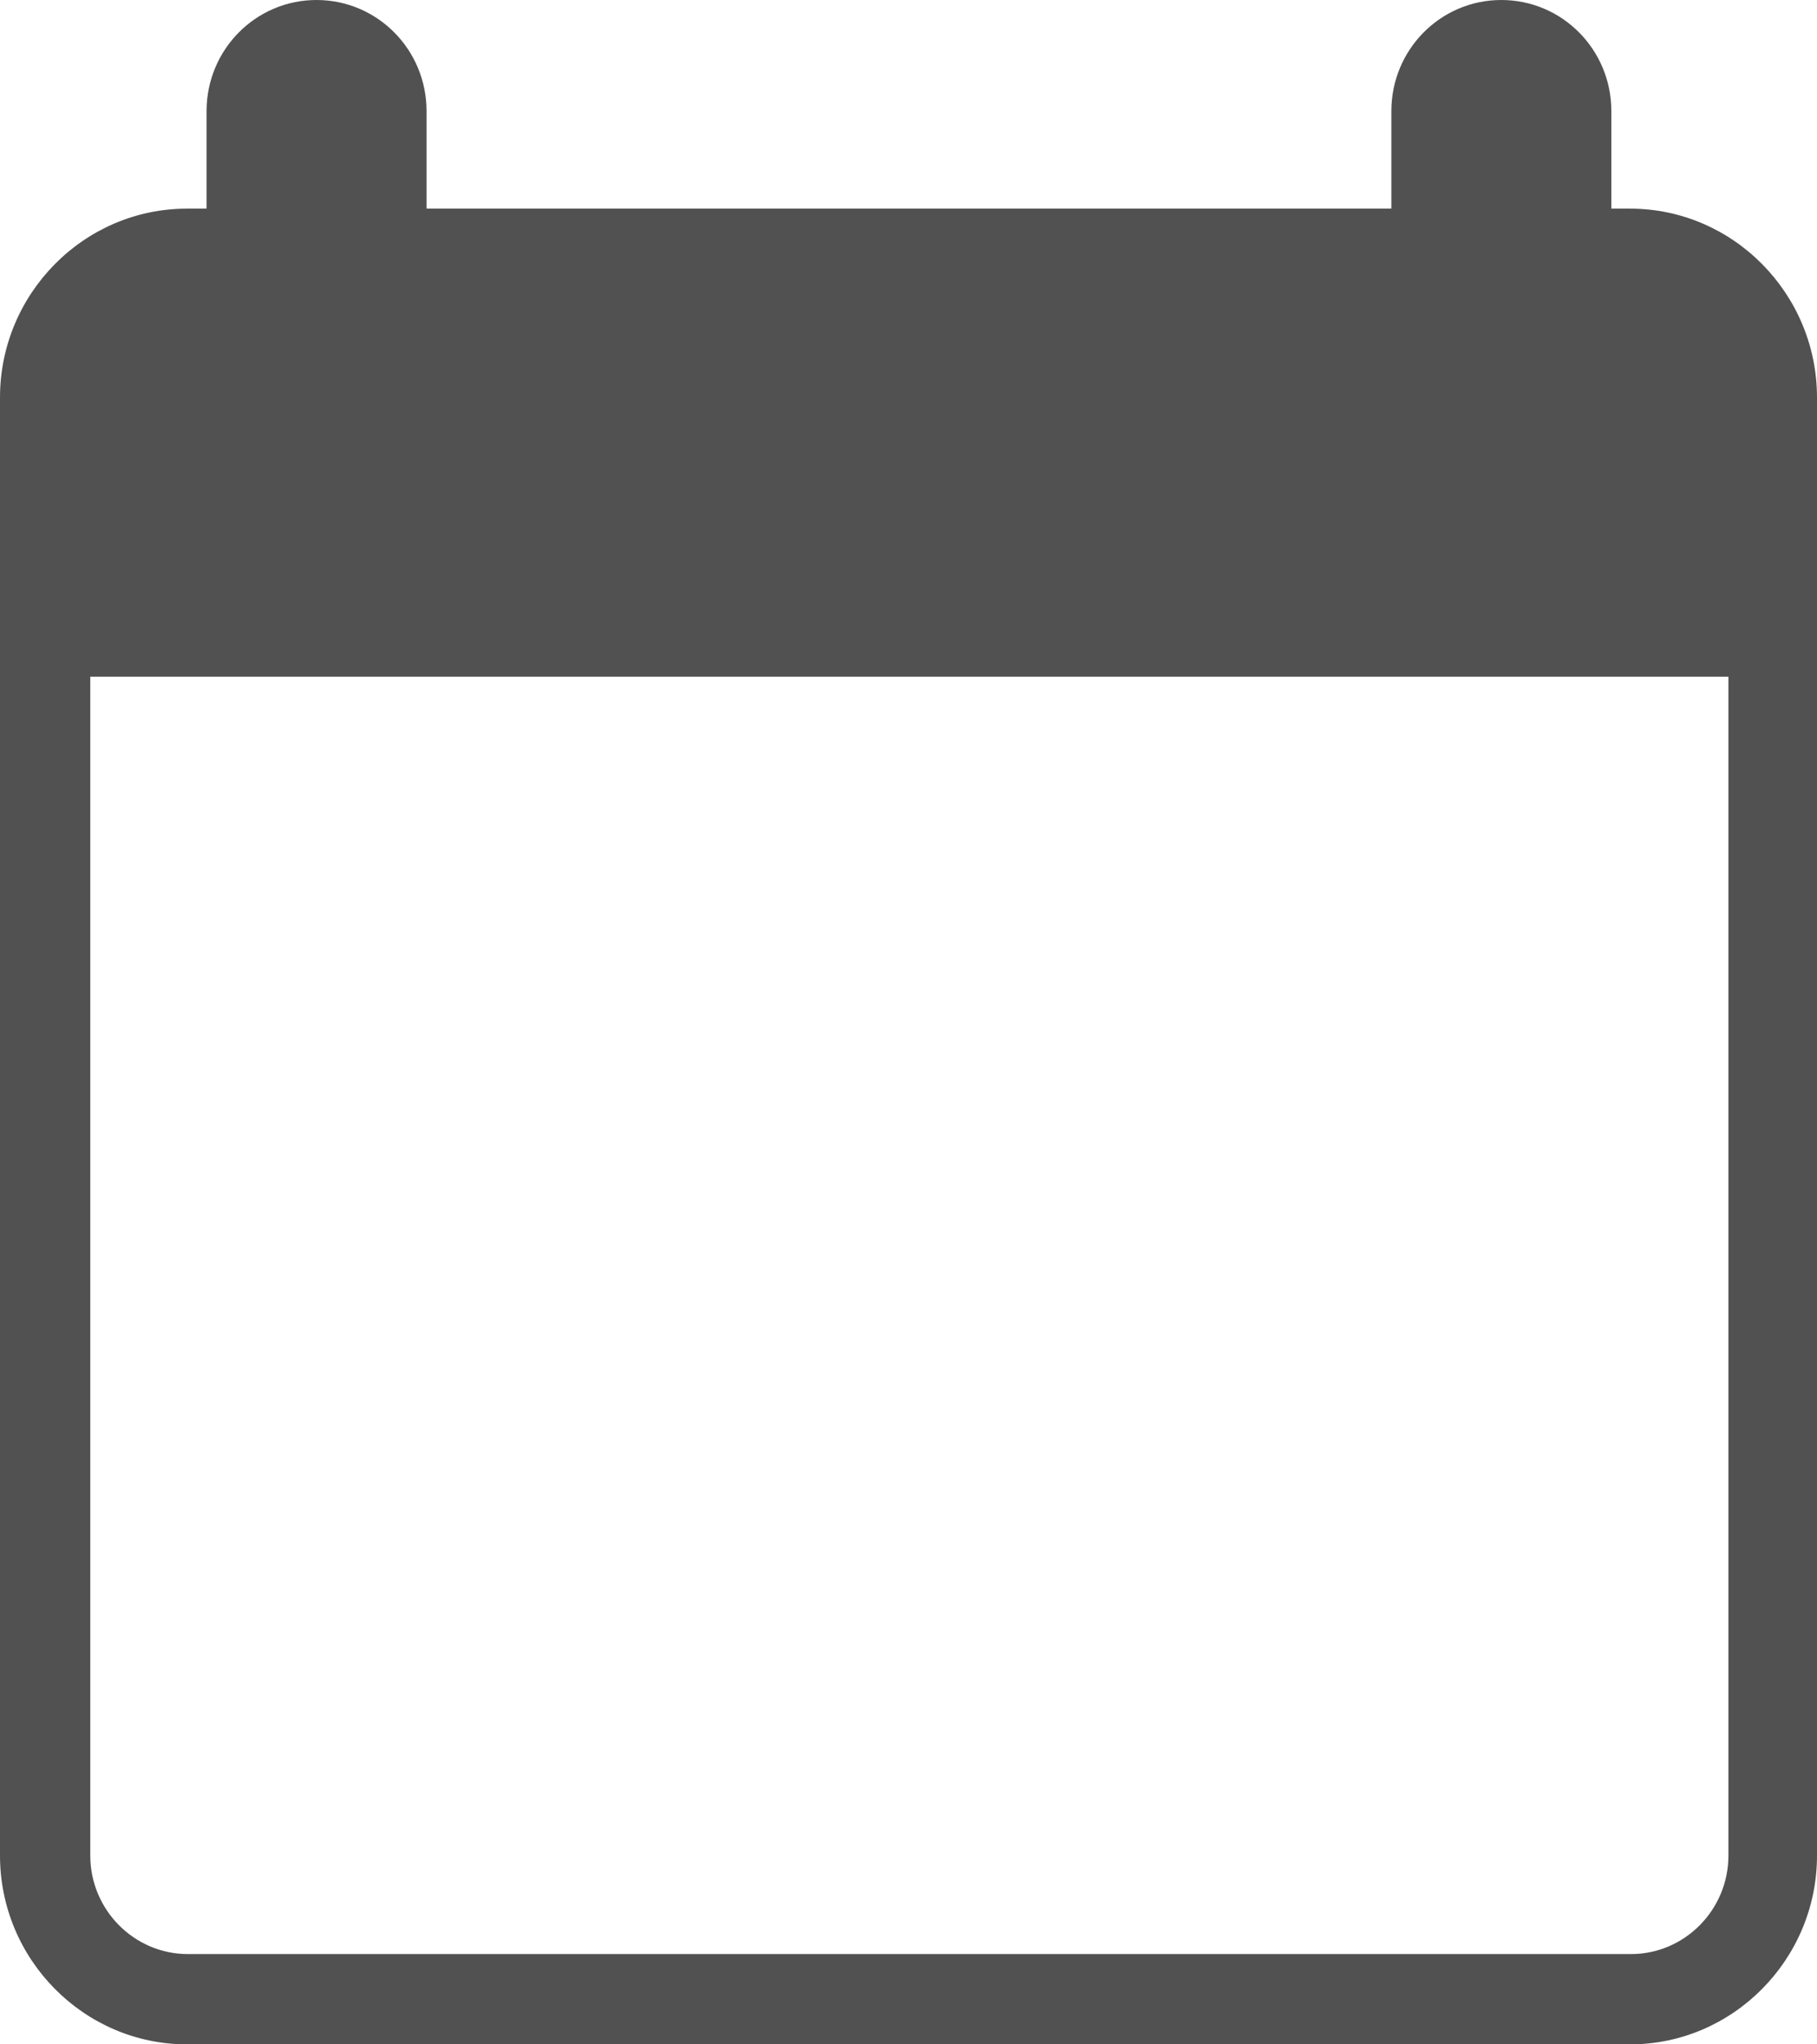
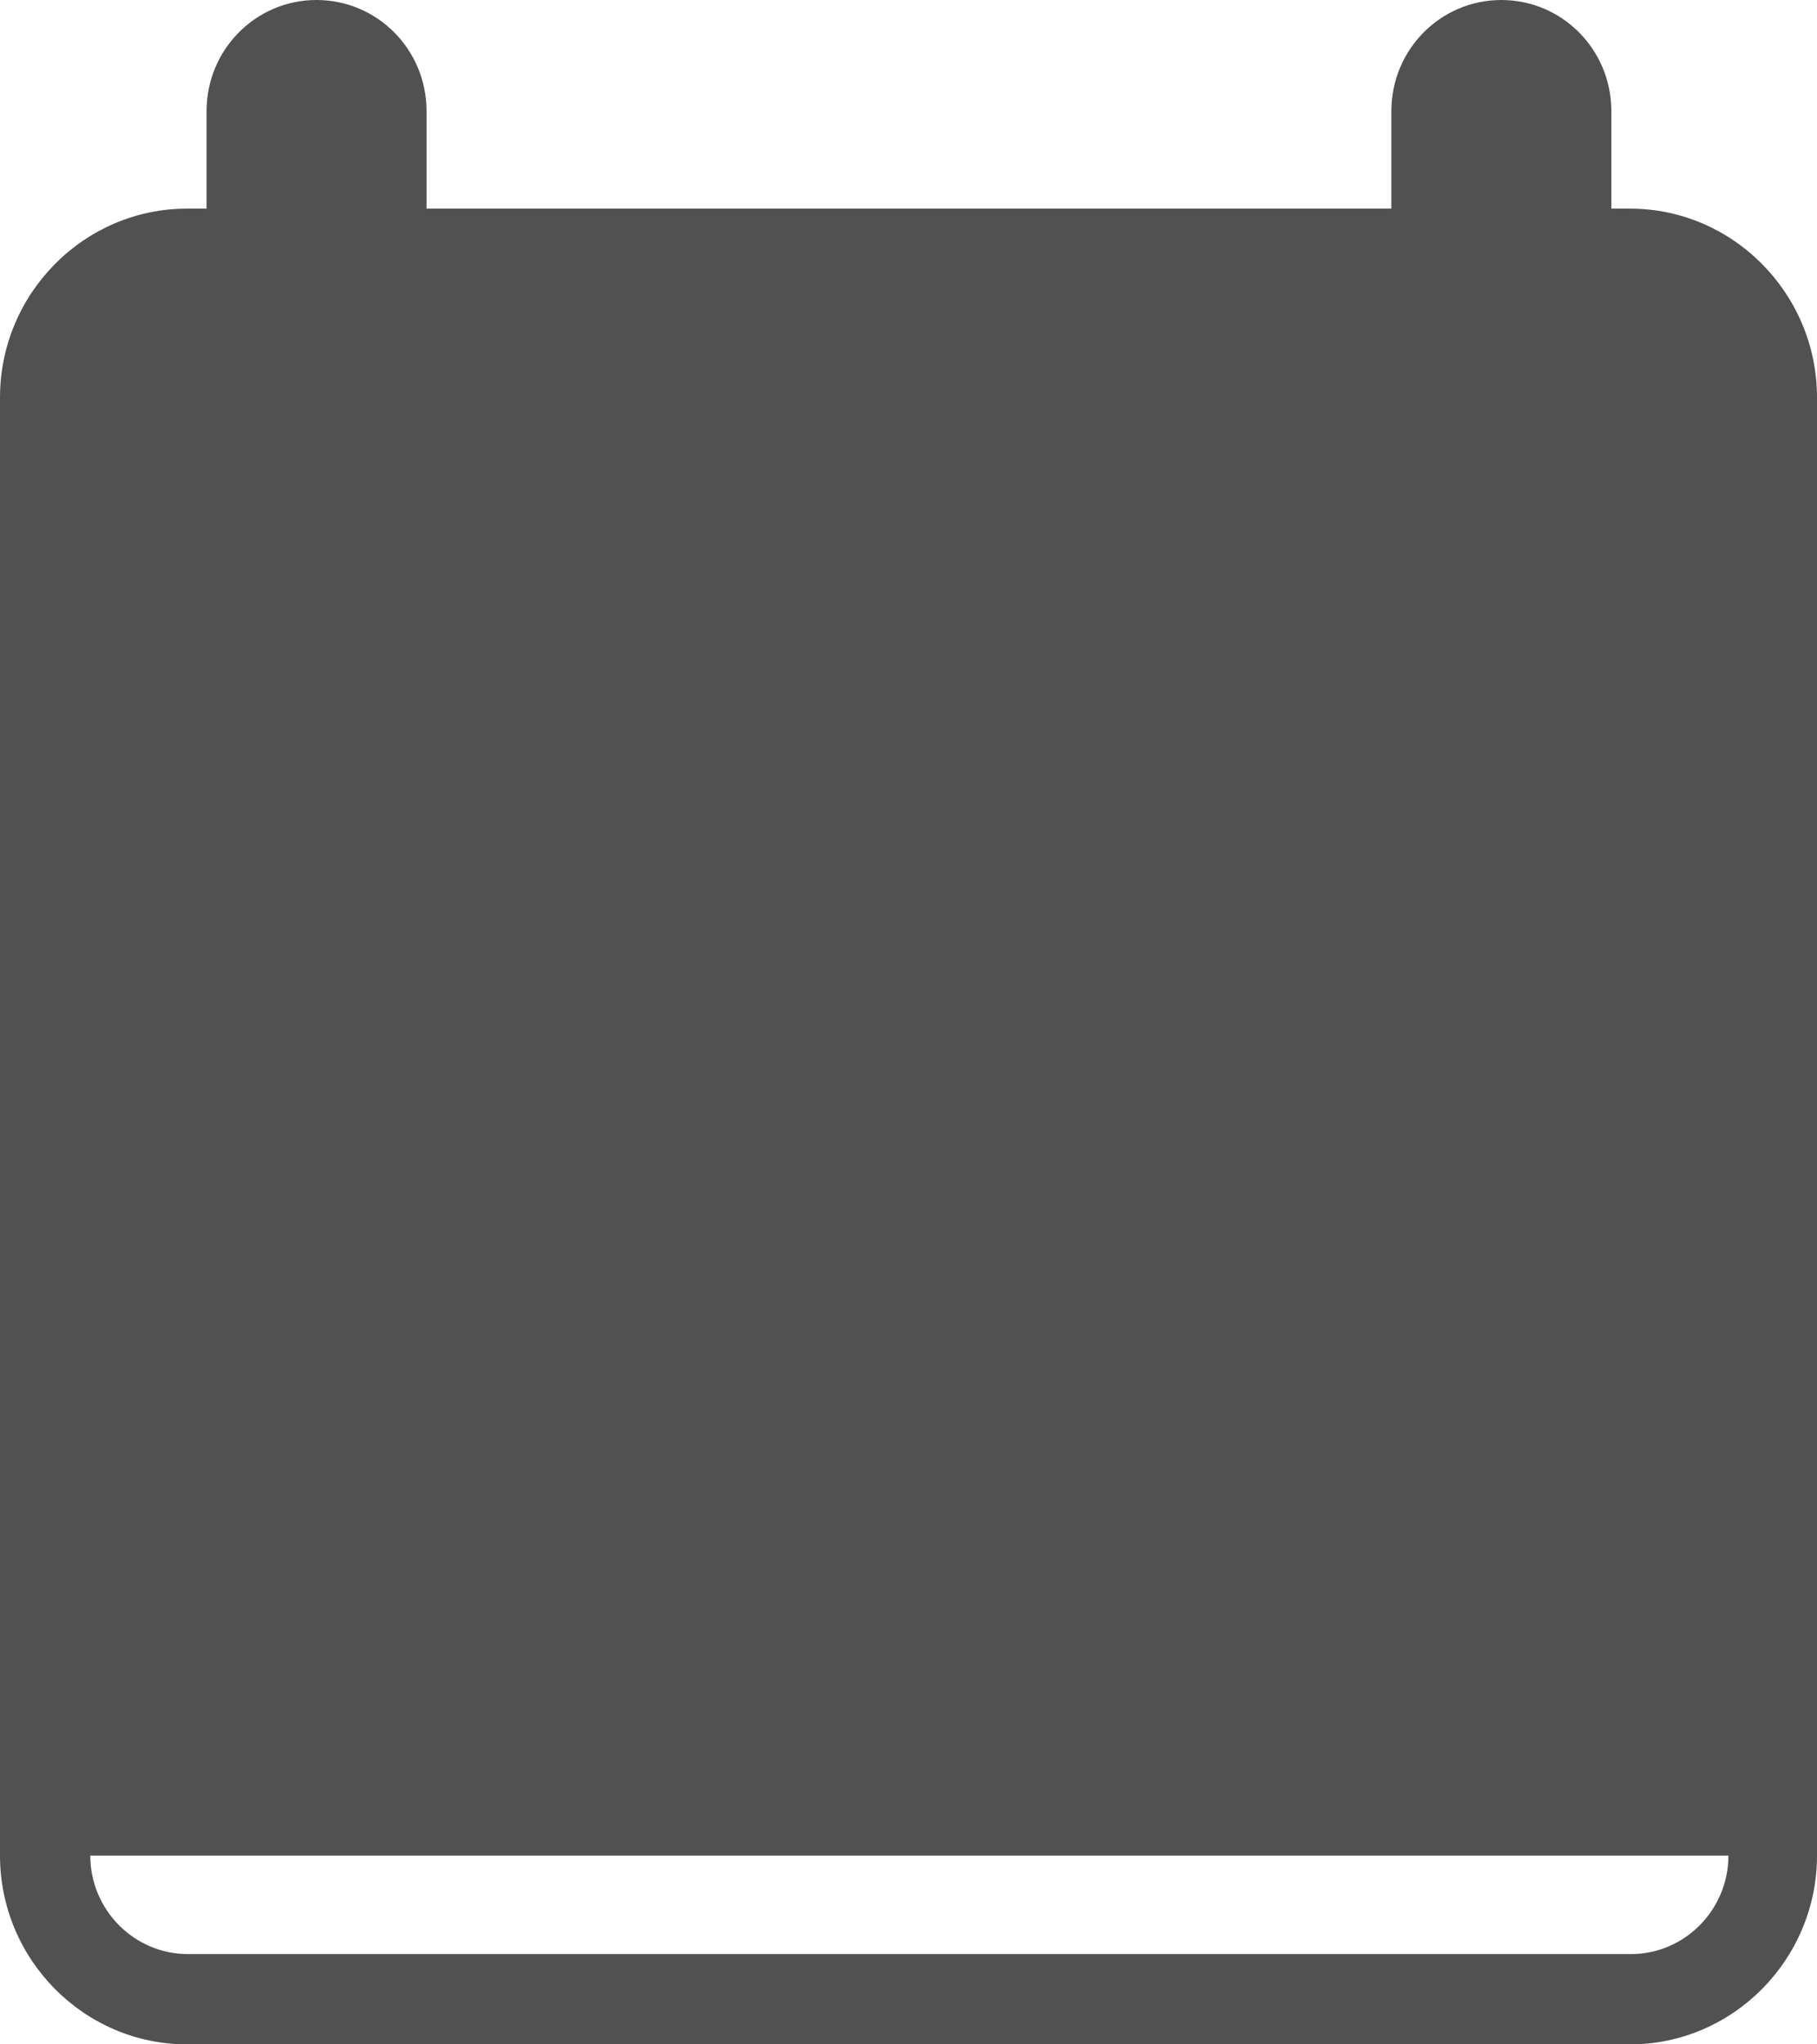
<svg xmlns="http://www.w3.org/2000/svg" width="16" height="18" viewBox="0 0 16 18" fill="none">
-   <path d="M14.362 1.837H14.189V0.978C14.189 0.437 13.756 0 13.22 0C12.685 0 12.252 0.437 12.252 0.978V1.837H3.756V0.978C3.756 0.437 3.323 0 2.787 0C2.252 0 1.819 0.437 1.819 0.978V1.837H1.646C0.74 1.837 0 2.585 0 3.5V16.338C0 17.252 0.74 18 1.646 18H14.354C15.26 18 16 17.252 16 16.338V3.5C16 2.585 15.26 1.837 14.354 1.837H14.362ZM15.22 16.338C15.22 16.815 14.835 17.205 14.362 17.205H1.654C1.181 17.205 0.795 16.815 0.795 16.338V5.958H15.22V16.338Z" fill="#515151" />
+   <path d="M14.362 1.837H14.189V0.978C14.189 0.437 13.756 0 13.22 0C12.685 0 12.252 0.437 12.252 0.978V1.837H3.756V0.978C3.756 0.437 3.323 0 2.787 0C2.252 0 1.819 0.437 1.819 0.978V1.837H1.646C0.74 1.837 0 2.585 0 3.5V16.338C0 17.252 0.74 18 1.646 18H14.354C15.26 18 16 17.252 16 16.338V3.5C16 2.585 15.26 1.837 14.354 1.837H14.362ZM15.22 16.338C15.22 16.815 14.835 17.205 14.362 17.205H1.654C1.181 17.205 0.795 16.815 0.795 16.338H15.22V16.338Z" fill="#515151" />
</svg>